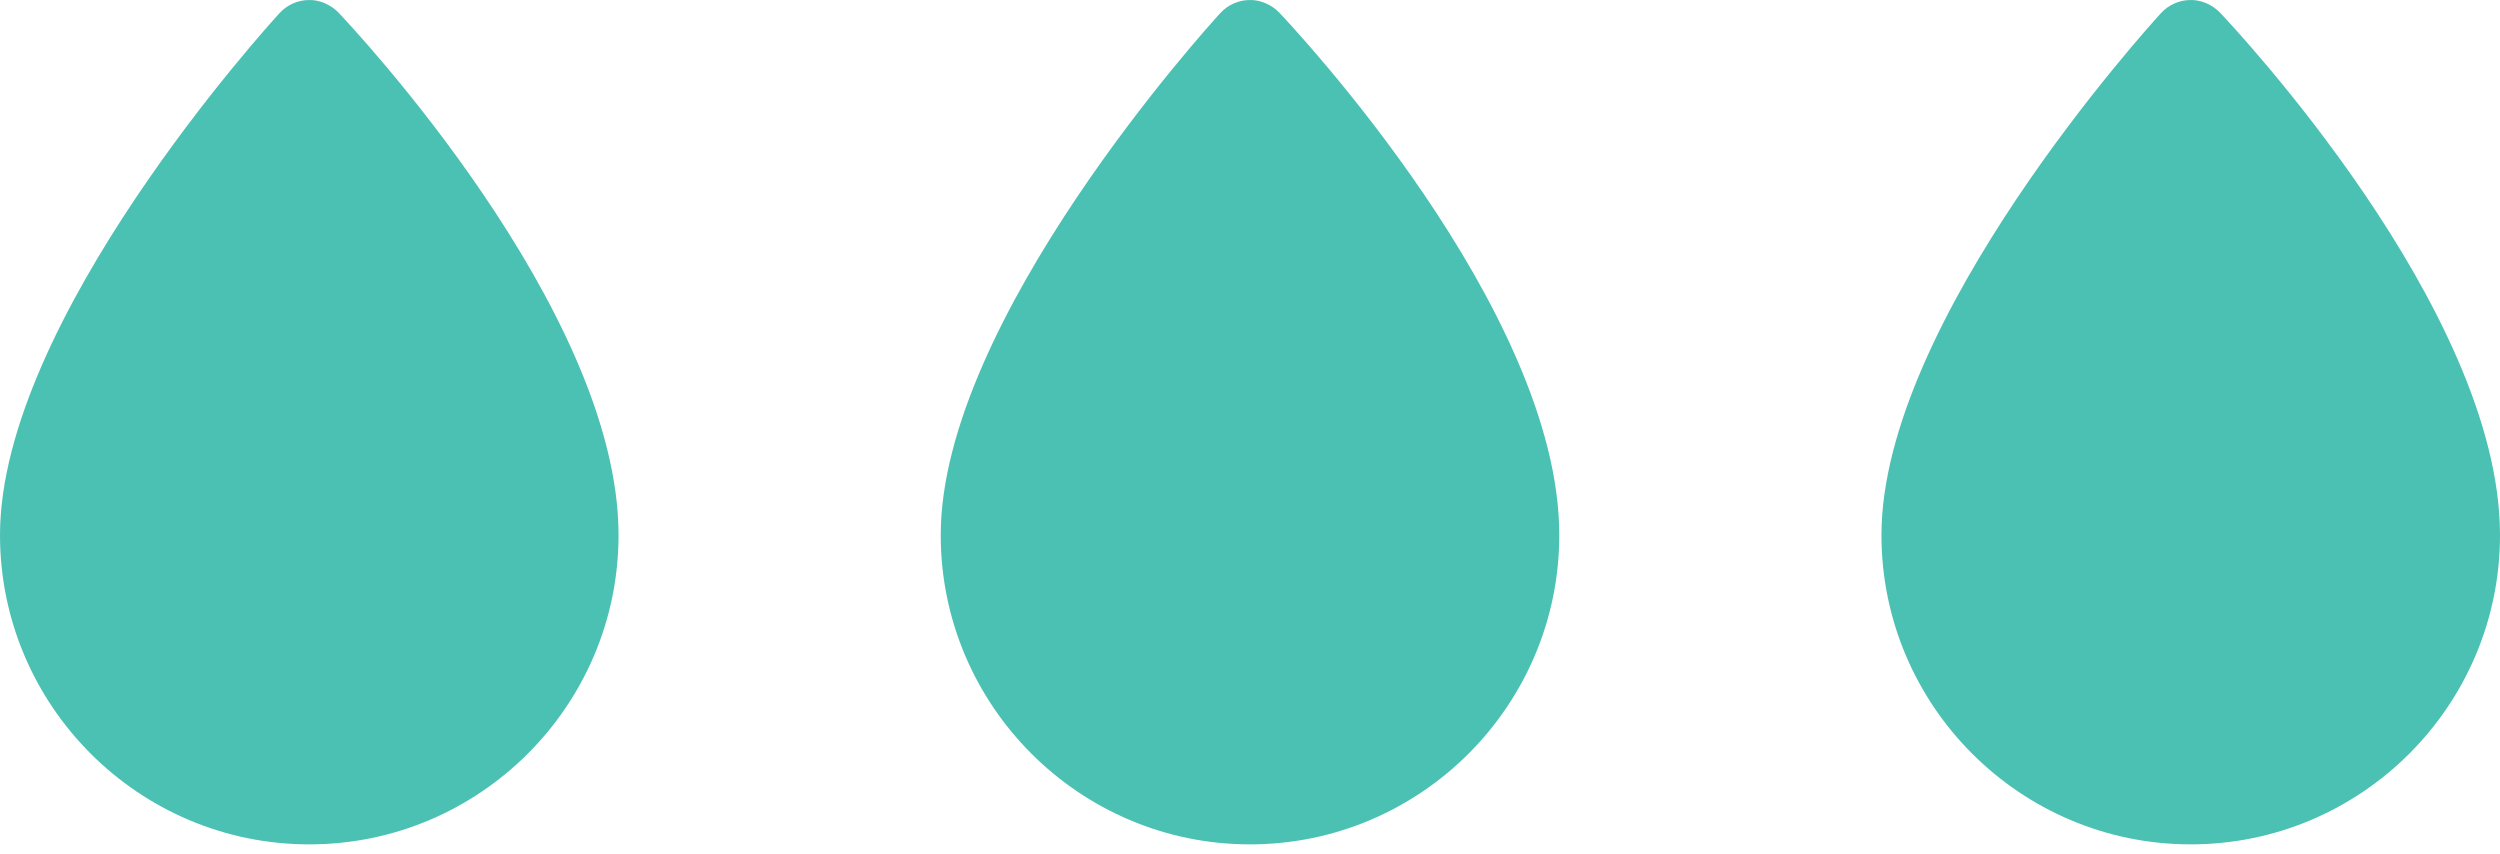
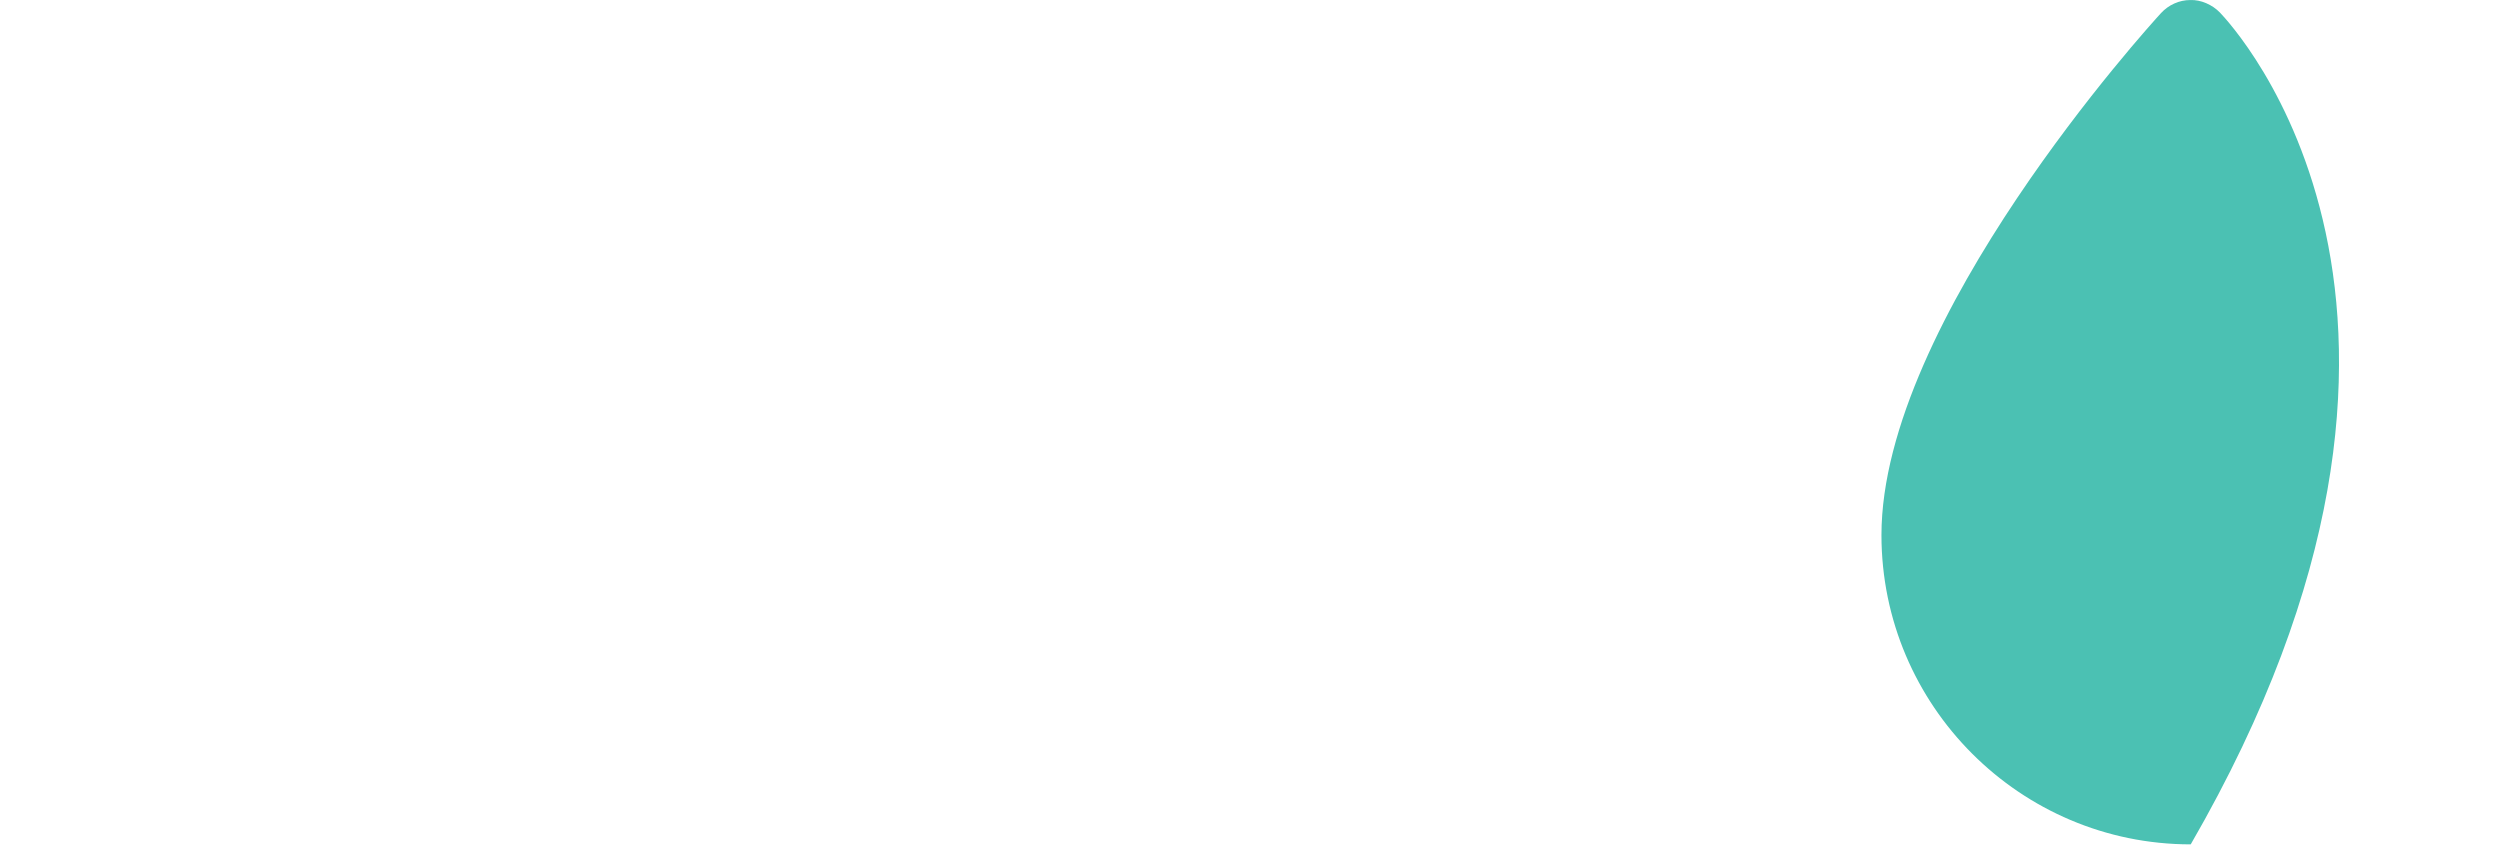
<svg xmlns="http://www.w3.org/2000/svg" width="79" height="27" viewBox="0 0 79 27" fill="none">
-   <path d="M9.773 26.682C15.16 26.682 19.546 22.296 19.546 16.908C19.546 9.769 11.057 0.781 10.697 0.399C10.454 0.145 10.088 -0.011 9.762 0.001C9.407 0.001 9.07 0.156 8.832 0.416C8.472 0.809 0 10.13 0 16.908C0 22.296 4.385 26.682 9.773 26.682Z" fill="#4BC1B3" />
-   <path d="M39.5 26.682C44.887 26.682 49.273 22.296 49.273 16.908C49.273 9.769 40.785 0.781 40.425 0.399C40.181 0.145 39.816 -0.011 39.489 0.001C39.135 0.001 38.797 0.156 38.559 0.416C38.199 0.809 29.727 10.13 29.727 16.908C29.727 22.296 34.112 26.682 39.5 26.682Z" fill="#4BC1B3" />
-   <path d="M69.227 26.682C74.615 26.682 79 22.296 79 16.908C79 9.769 70.512 0.781 70.152 0.399C69.908 0.145 69.543 -0.011 69.216 0.001C68.862 0.001 68.524 0.156 68.286 0.416C67.926 0.809 59.454 10.13 59.454 16.908C59.454 22.296 63.839 26.682 69.227 26.682Z" fill="#4BC1B3" />
+   <path d="M69.227 26.682C79 9.769 70.512 0.781 70.152 0.399C69.908 0.145 69.543 -0.011 69.216 0.001C68.862 0.001 68.524 0.156 68.286 0.416C67.926 0.809 59.454 10.13 59.454 16.908C59.454 22.296 63.839 26.682 69.227 26.682Z" fill="#4BC1B3" />
</svg>